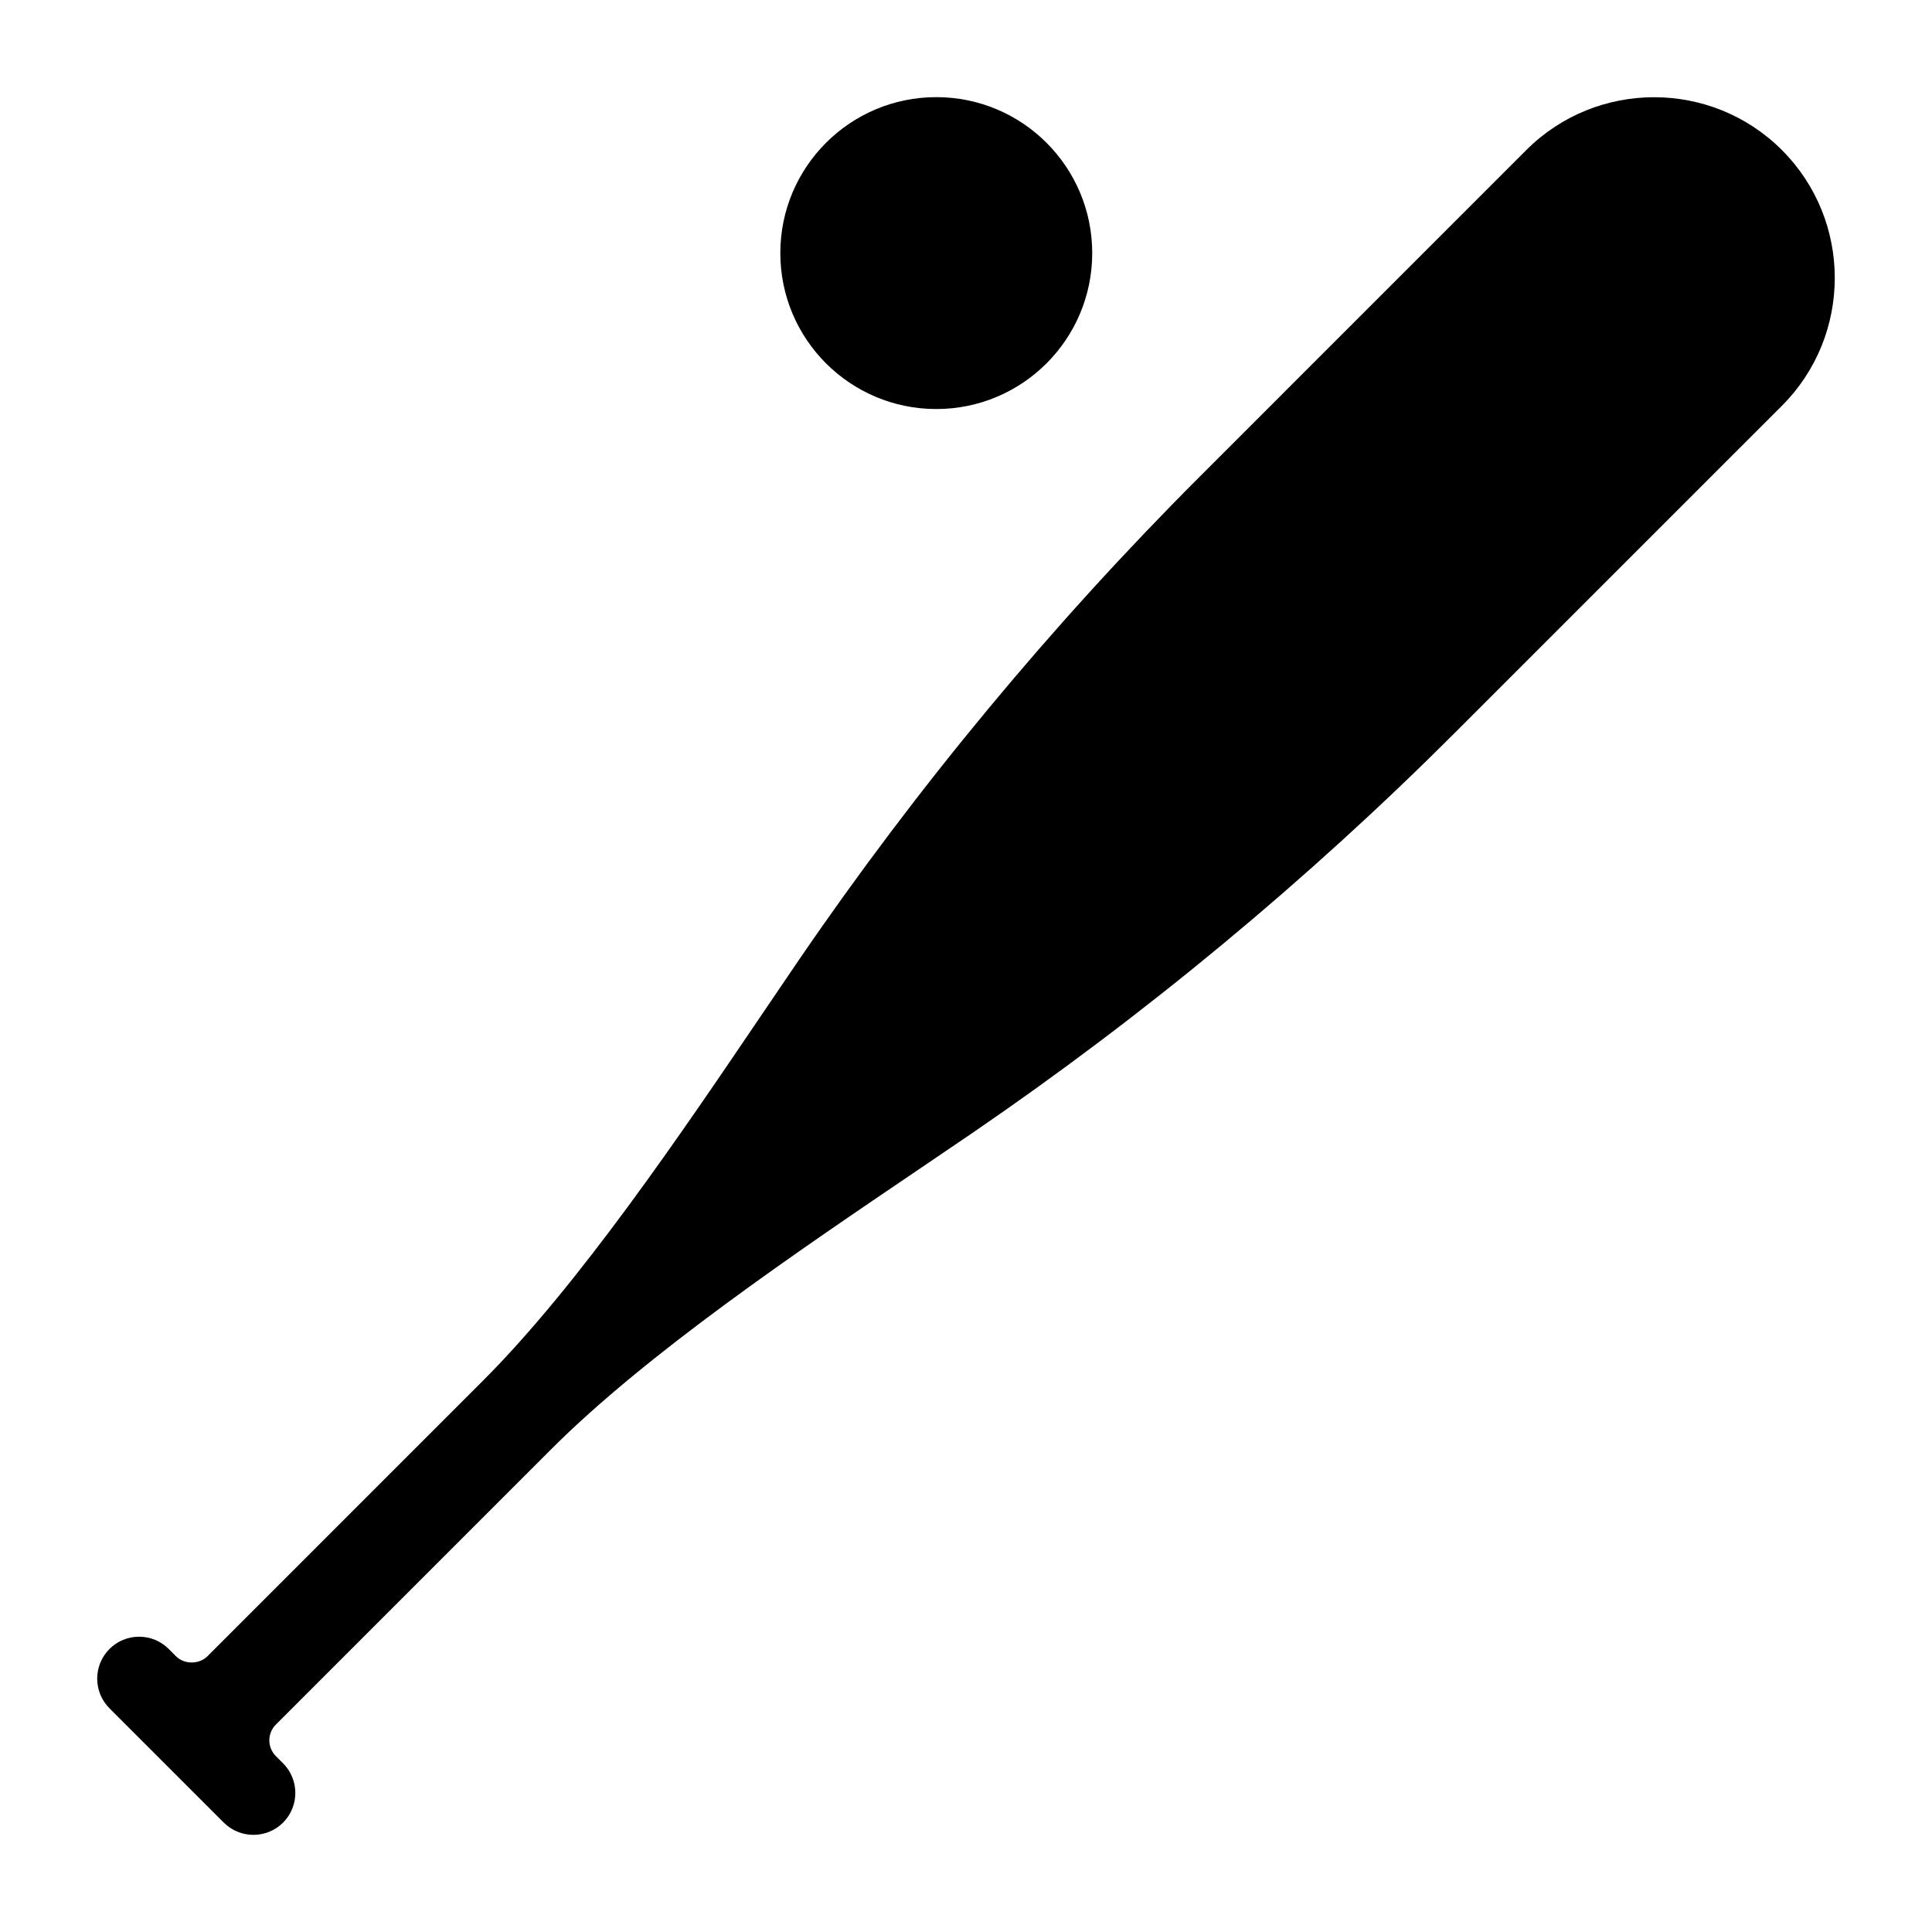
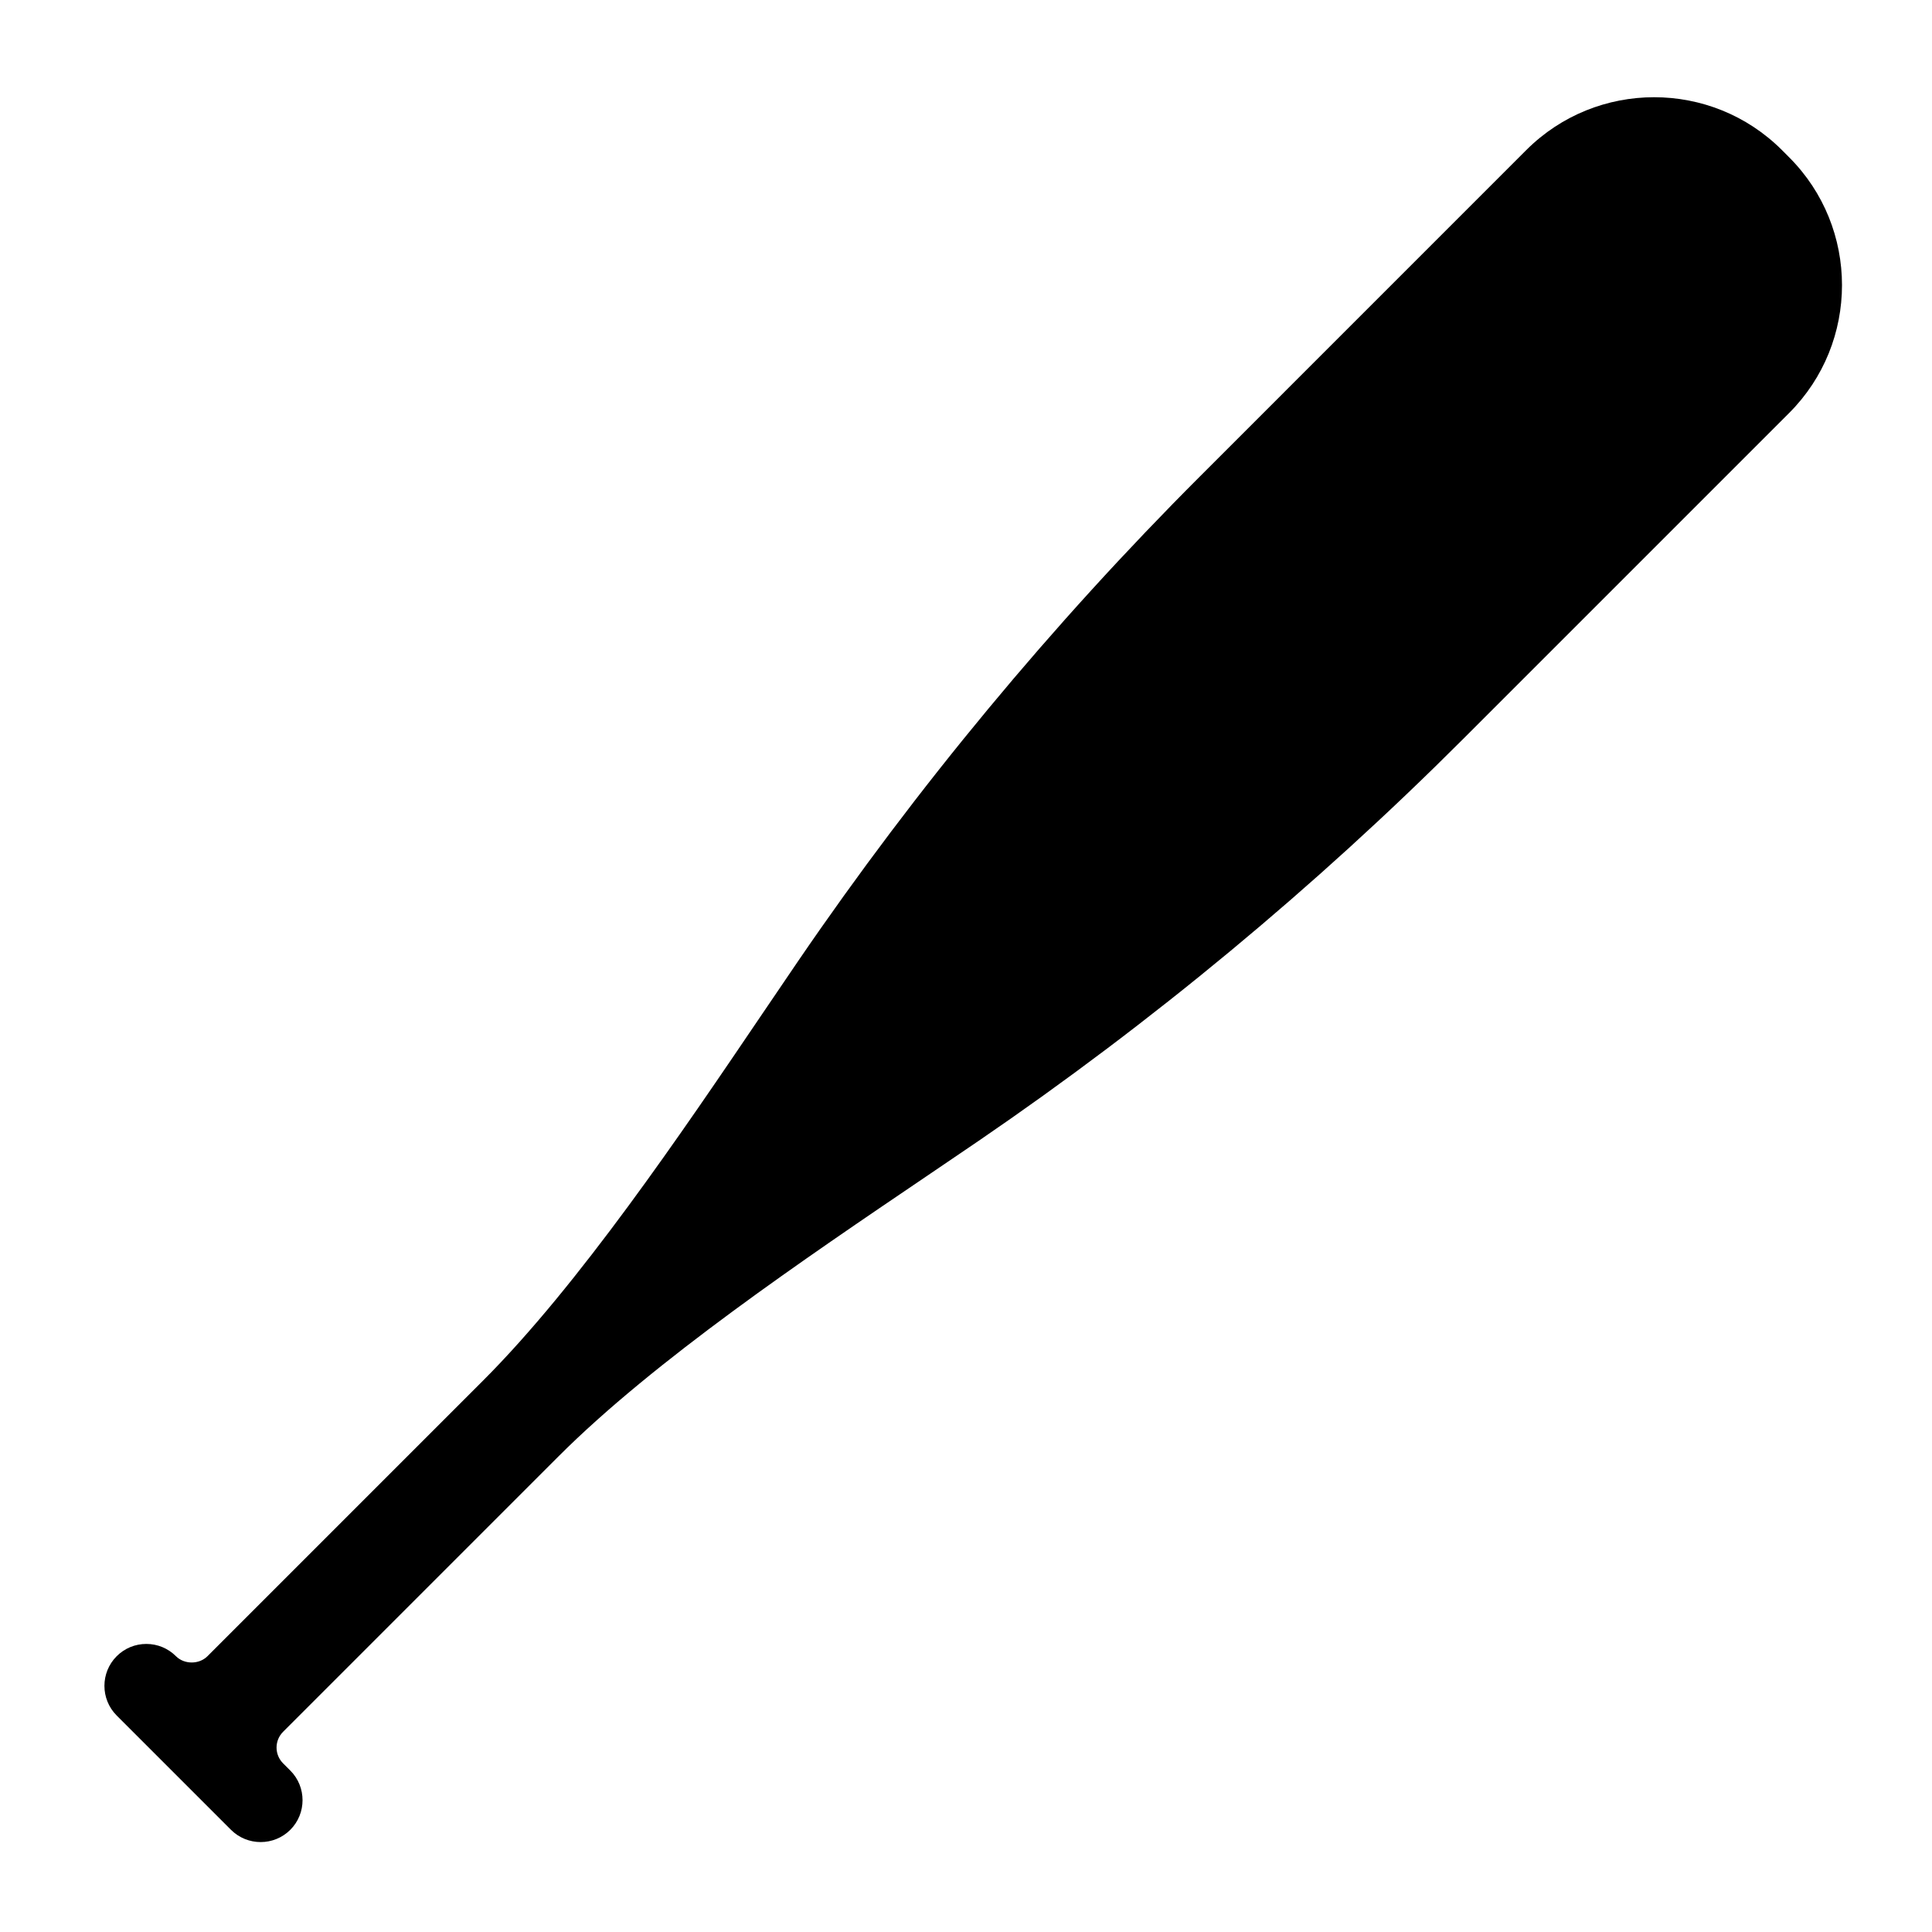
<svg xmlns="http://www.w3.org/2000/svg" fill="#000000" width="800px" height="800px" version="1.1" viewBox="144 144 512 512">
  <g>
-     <path d="m616.23 183.77c-18.688-18.68-49.078-18.664-67.75 0l-86.461 86.465c-39.223 39.215-75.016 82.375-106.39 128.29l-9.539 14.047c-21.703 32.059-48.715 71.953-74.086 97.316l-73.023 73.027c-2.215 2.215-6.133 2.215-8.348 0l-1.914-1.914c-2.098-2.098-4.891-3.254-7.856-3.254-2.969 0-5.758 1.156-7.856 3.254-4.328 4.332-4.328 11.379 0 15.711l30.297 30.297c4.336 4.328 11.379 4.328 15.715 0 4.328-4.332 4.328-11.379 0-15.711l-1.914-1.914c-2.305-2.305-2.305-6.043 0-8.348l73.023-73.027c25.359-25.359 65.25-52.371 97.301-74.074l14.066-9.551c45.902-31.379 89.059-67.172 128.27-106.39l86.469-86.465c18.668-18.688 18.668-49.074-0.004-67.754z" />
-     <path d="m433.45 211.07c0 22.824-18.5 41.328-41.328 41.328-22.824 0-41.328-18.504-41.328-41.328 0-22.824 18.504-41.328 41.328-41.328 22.828 0 41.328 18.504 41.328 41.328" />
+     <path d="m616.23 183.77c-18.688-18.68-49.078-18.664-67.75 0l-86.461 86.465c-39.223 39.215-75.016 82.375-106.39 128.29l-9.539 14.047c-21.703 32.059-48.715 71.953-74.086 97.316l-73.023 73.027c-2.215 2.215-6.133 2.215-8.348 0c-2.098-2.098-4.891-3.254-7.856-3.254-2.969 0-5.758 1.156-7.856 3.254-4.328 4.332-4.328 11.379 0 15.711l30.297 30.297c4.336 4.328 11.379 4.328 15.715 0 4.328-4.332 4.328-11.379 0-15.711l-1.914-1.914c-2.305-2.305-2.305-6.043 0-8.348l73.023-73.027c25.359-25.359 65.25-52.371 97.301-74.074l14.066-9.551c45.902-31.379 89.059-67.172 128.27-106.39l86.469-86.465c18.668-18.688 18.668-49.074-0.004-67.754z" />
  </g>
</svg>